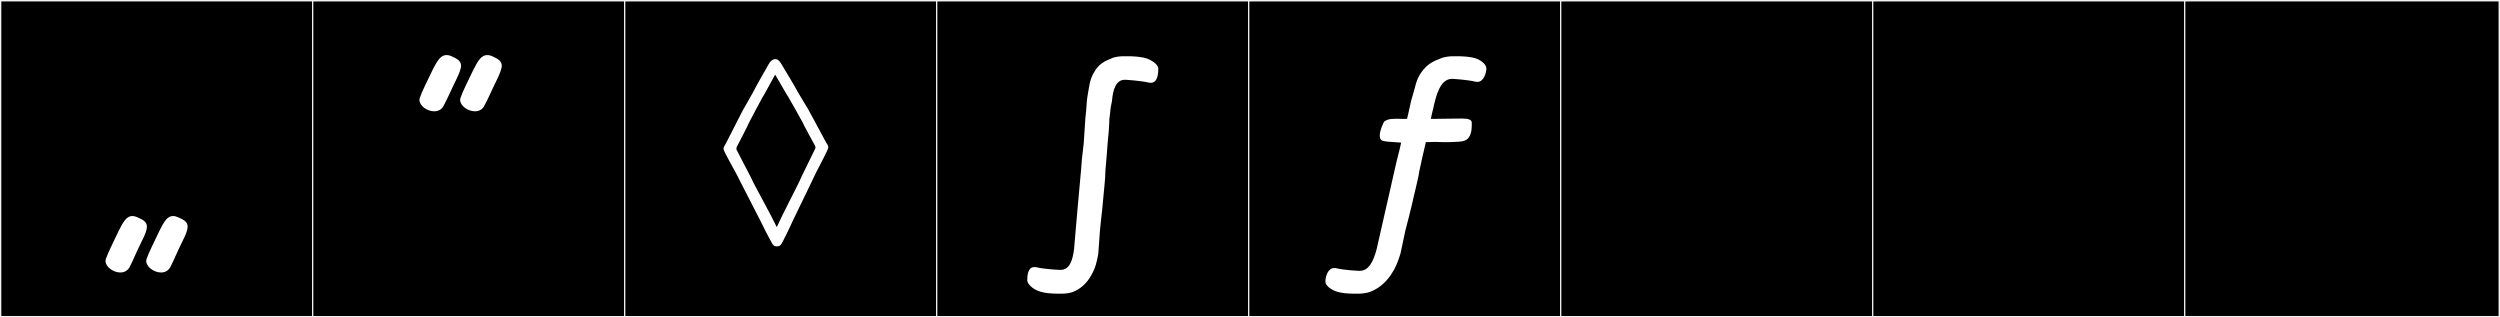
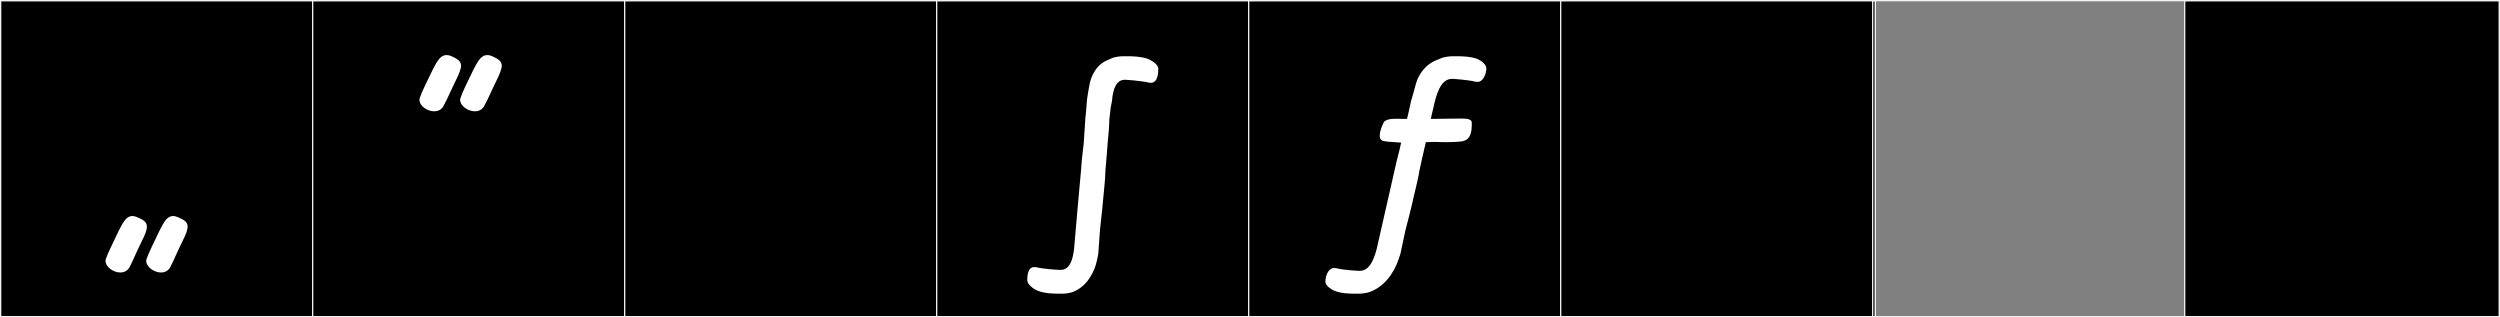
<svg xmlns="http://www.w3.org/2000/svg" version="1.1" id="Layer_1" x="0px" y="0px" width="1891px" height="240px" viewBox="0 0 1891 240" enable-background="new 0 0 1891 240" xml:space="preserve">
  <rect x="0" y="0" width="1891" height="240" fill="#808080" stroke="none" />
  <g>
    <rect y="1" width="238" height="239" />
    <g>
      <path fill="#F2F2F2" d="M238,1v238H1V1H238 M239,0H0v240h239V0L239,0z" />
    </g>
  </g>
  <g>
    <rect x="236" y="1" width="238" height="239" />
    <g>
      <path fill="#F2F2F2" d="M474,1v238H237V1H474 M475,0H236v240h239V0L475,0z" />
    </g>
  </g>
  <g>
    <rect x="472" y="1" width="238" height="239" />
    <g>
      <path fill="#F2F2F2" d="M710,1v238H473V1H710 M711,0H472v240h239V0L711,0z" />
    </g>
  </g>
  <g>
    <rect x="708" y="1" width="238" height="239" />
    <g>
      <path fill="#F2F2F2" d="M946,1v238H709V1H946 M947,0H708v240h239V0L947,0z" />
    </g>
  </g>
  <g>
    <rect x="944" y="1" width="238" height="239" />
    <g>
      <path fill="#F2F2F2" d="M1182,1v238H945V1H1182 M1183,0H944v240h239V0L1183,0z" />
    </g>
  </g>
  <g>
    <rect x="1180" y="1" width="238" height="239" />
    <g>
      <path fill="#F2F2F2" d="M1418,1v238h-237V1H1418 M1419,0h-239v240h239V0L1419,0z" />
    </g>
  </g>
  <g>
-     <rect x="1416" y="1" width="238" height="239" />
    <g>
      <path fill="#F2F2F2" d="M1654,1v238h-237V1H1654 M1655,0h-239v240h239V0L1655,0z" />
    </g>
  </g>
  <g>
    <rect x="1652" y="1" width="238" height="239" />
    <g>
      <path fill="#F2F2F2" d="M1890,1v238h-237V1H1890 M1891,0h-239v240h239V0L1891,0z" />
    </g>
  </g>
  <g>
    <path fill="#FFFFFF" d="M98.143,201.842c-1.603,3.026-4.271,4.272-7.12,4.272c-5.34,0-11.213-4.272-11.213-8.722   c0-0.534,0.178-1.246,0.355-1.779c1.424-4.272,5.696-12.639,9.79-21.359c3.56-7.12,6.052-10.858,10.146-10.858   c1.067,0,1.958,0.179,3.204,0.712c4.627,1.958,7.831,3.383,7.831,7.477c0,2.135-1.424,6.051-3.204,9.434   C102.771,191.519,101.168,195.791,98.143,201.842z M128.936,201.842c-1.603,3.026-4.272,4.272-7.12,4.272   c-5.34,0-11.214-4.272-11.214-8.722c0-0.534,0.179-1.246,0.356-1.779c1.424-4.272,5.696-12.639,9.79-21.359   c3.56-7.12,6.052-10.858,10.146-10.858c1.067,0,1.958,0.179,3.204,0.712c4.627,1.958,7.831,3.383,7.831,7.477   c0,2.135-1.424,6.051-3.204,9.434C133.563,191.519,131.961,195.791,128.936,201.842z" />
    <path fill="#FFFFFF" d="M345.555,59.27c-5.162,10.502-6.764,14.773-9.968,20.646c-1.424,3.026-4.272,4.272-7.12,4.272   c-5.34,0-11.214-4.094-11.214-8.722c0-0.534,0.179-1.068,0.356-1.602c1.424-4.45,5.695-12.816,9.789-21.359   c3.561-7.12,6.23-10.857,10.324-10.857c0.89,0,1.958,0.178,3.025,0.533c4.628,2.137,8.01,3.561,8.01,7.654   C348.758,51.972,347.156,55.888,345.555,59.27z M376.348,59.27c-5.162,10.502-6.765,14.773-9.968,20.646   c-1.424,3.026-4.272,4.272-7.12,4.272c-5.34,0-11.214-4.094-11.214-8.722c0-0.534,0.179-1.068,0.356-1.602   c1.424-4.45,5.695-12.816,9.789-21.359c3.561-7.12,6.23-10.857,10.324-10.857c0.89,0,1.958,0.178,3.025,0.533   c4.628,2.137,8.01,3.561,8.01,7.654C379.551,51.972,377.949,55.888,376.348,59.27z" />
-     <path fill="#FFFFFF" d="M587.315,186.331c-1.437,0-2.385-0.312-3.909-3.304c-0.898-1.715-2.991-5.479-3.886-7.297   c-0.944-1.916-3.517-7.023-4.36-8.761l-13.069-25.445l-5.067-9.966c-1.71-3.363-9.768-17.224-9.768-18.894   c0-1.692,1.448-3.481,1.448-3.481s8.685-17.037,8.829-17.3c1.784-3.243,3.591-7.185,4.295-8.4l2.439-4.208l4.981-8.833   c2.312-4.591,9.744-17.732,11.916-21.456c1.69-2.898,2.363-3.422,4.515-4.229c0.234-0.022,0.456-0.034,0.668-0.034   c1.876,0,2.999,0.937,4.826,3.905c2.26,3.671,10.002,16.633,12.422,21.167l5.19,8.713l2.538,4.147   c0.733,1.199,2.633,5.096,4.493,8.297c0.151,0.26,9.198,17.086,9.198,17.086s1.531,1.768,1.531,3.459   c0,1.729-7.691,15.713-9.316,19.106l-4.829,10.084l-12.461,25.749c-0.803,1.756-3.253,6.923-4.151,8.861   c-0.852,1.838-2.854,5.65-3.712,7.387c-1.468,3.059-2.319,3.493-3.941,3.629C587.843,186.321,587.571,186.331,587.315,186.331z    M581.559,65.076c-1.055,1.857-3.682,6.936-4.797,8.529l-5.306,9.846l-5.623,10.719c-1.836,3.338,0.959-1.444,0.238-0.184   c-0.16,0.279-4.286,8.604-4.453,8.772c-0.177,0.456-4.568,8.648-4.574,9.04l-0.02,1.246c1.68,3.299,10.299,19.766,10.908,21.032   l2.109,4.382l13.072,24.533c1.239,2.494,2.89,5.723,4.438,8.774c1.507-3.157,3.132-6.528,4.342-9.117l12.485-24.837l2.005-4.431   c0.579-1.28,8.805-17.948,10.406-21.285l-0.05-1.245c-0.016-0.392-4.601-8.479-4.787-8.93c-0.171-0.164-4.454-8.389-4.621-8.664   c-0.751-1.244,2.157,3.472,0.242,0.178l-5.875-10.582l-5.539-9.717c-1.152-1.567-3.899-6.581-4.998-8.414   c-0.615-1.025-2.884-4.911-4.835-8.27C584.428,59.909,582.163,64.012,581.559,65.076z" />
    <path fill="#FFFFFF" d="M800.324,222.134c-3.56,0-10.323-0.179-15.129-2.136c-3.916-1.424-8.188-5.162-8.188-8.01   c0-3.738,0.533-9.968,5.34-9.968c0.533,0,1.067,0,1.779,0.178c5.874,1.425,17.088,1.958,17.978,1.958   c6.941,0,9.256-7.119,10.323-15.842c1.603-19.045,3.382-39.336,5.34-60.34l0.534-7.119l1.424-12.46   c0-0.178,1.246-18.867,1.246-19.046c1.068-8.543,0.89-13.171,1.603-16.553c1.245-6.586,1.424-12.281,4.983-18.155   c3.56-6.407,8.365-8.544,12.815-10.323c3.026-1.603,8.01-1.78,9.611-1.78h3.026c3.56,0,10.323,0.178,15.13,1.958   c3.915,1.602,8.01,4.627,8.01,7.476c0,3.737-0.534,10.68-5.696,10.68c-0.356,0-0.89-0.179-1.602-0.179   c-5.874-1.424-17.088-2.135-17.978-2.135c-6.764,0-9.078,7.297-9.79,16.197c-0.178,1.602-0.89,3.56-1.067,5.695   c-0.179,2.314-0.534,4.807-0.891,7.654c0,4.627-0.89,15.307-1.246,17.621l-0.89,11.569l-0.89,10.502v0.712   c0,5.34-1.603,18.333-1.958,23.495c-0.356,4.983-1.78,15.663-2.136,20.47l-1.246,17.621c-1.246,6.586-1.958,10.323-5.34,16.375   c-3.561,6.408-8.544,10.324-12.815,12.104c-3.026,1.602-7.654,1.78-9.256,1.78H800.324z" />
    <path fill="#FFFFFF" d="M1085.649,107.328c-1.602,0-3.916,0.178-6.052,0.178h-1.067c-1.78,7.297-3.382,14.596-4.984,22.071   c-0.534,4.806-4.271,18.867-5.34,24.207c-1.067,4.983-3.916,15.663-5.161,20.47l-3.738,17.621   c-2.136,6.586-3.382,10.323-7.476,16.375c-4.45,6.408-9.968,10.324-14.596,12.104c-3.204,1.602-8.188,1.78-9.79,1.78h-3.025   c-3.56,0-10.323-0.179-14.773-2.136c-3.56-1.424-7.12-4.271-7.12-6.941c0-3.916,1.958-10.324,6.586-10.324   c0.534,0,1.068,0,1.78,0.178c5.518,1.424,16.731,1.958,17.621,1.958c7.12,0,10.502-7.831,12.815-16.554   c4.272-19.045,8.899-39.158,13.706-60.34c1.424-6.764,3.382-13.35,4.806-20.113c-9.79-0.711-10.857-0.533-14.062-1.424   c-1.603-0.533-2.136-1.957-2.136-3.916c0-4.271,3.203-10.323,3.203-10.323s1.78-2.313,7.477-2.313c1.779,0,3.203-0.178,5.34,0   h4.627c2.137-8.544,2.849-13.706,4.095-17.088c2.136-6.586,2.491-12.281,6.764-18.155c4.449-6.407,9.611-8.544,14.239-10.323   c3.382-1.603,8.188-1.78,9.789-1.78h3.026c3.738,0,10.502,0.178,14.951,1.958c3.561,1.424,7.12,4.449,7.12,7.119   c0,3.916-2.136,10.324-6.764,10.324c-0.534,0-1.068-0.178-1.603-0.178c-5.695-1.424-16.909-2.137-17.621-2.137   c-8.899,0-12.104,12.638-14.239,22.605c-0.534,2.314-1.246,4.807-1.78,7.654h4.272c5.34,0,6.764-0.178,13.527-0.178h3.025   c2.137-0.179,2.314,0,3.916,0c5.696,0,6.229,2.135,6.229,2.848v0.355v1.958c0,3.204-0.533,9.434-4.806,11.214   c-1.958,0.712-1.067,1.068-12.104,1.424h-3.56C1088.319,107.506,1086.718,107.328,1085.649,107.328z" />
  </g>
</svg>